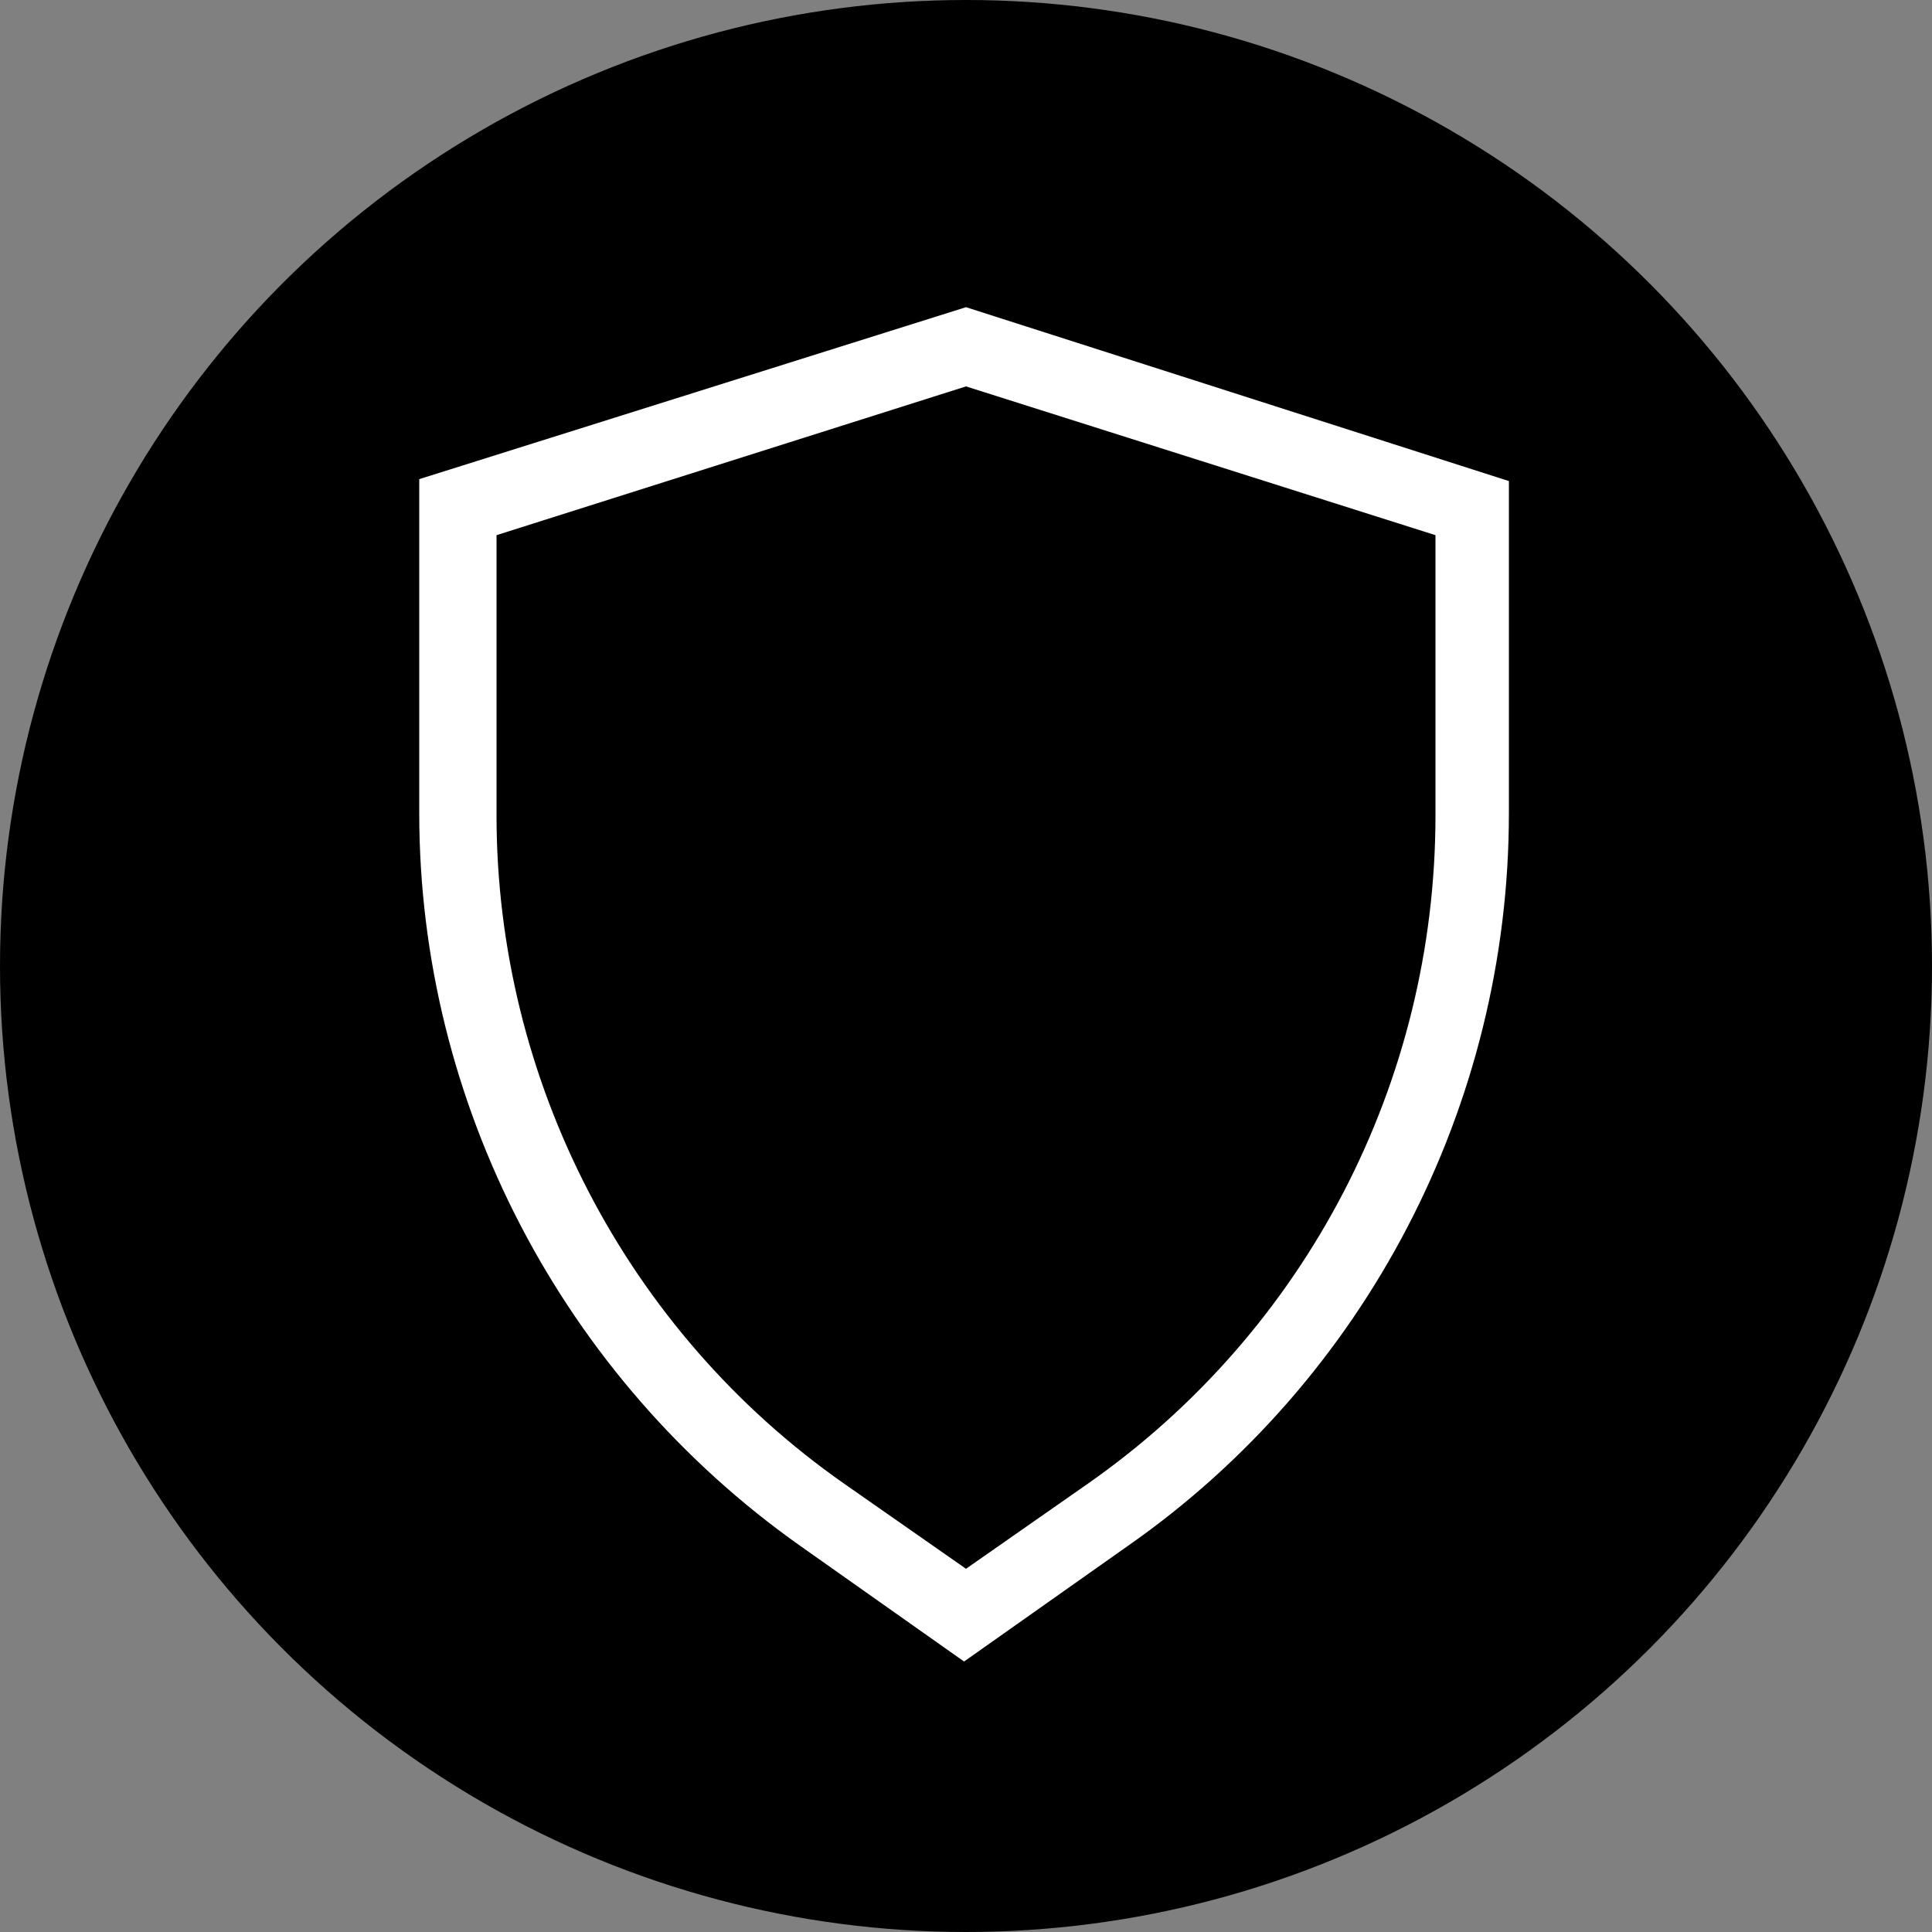
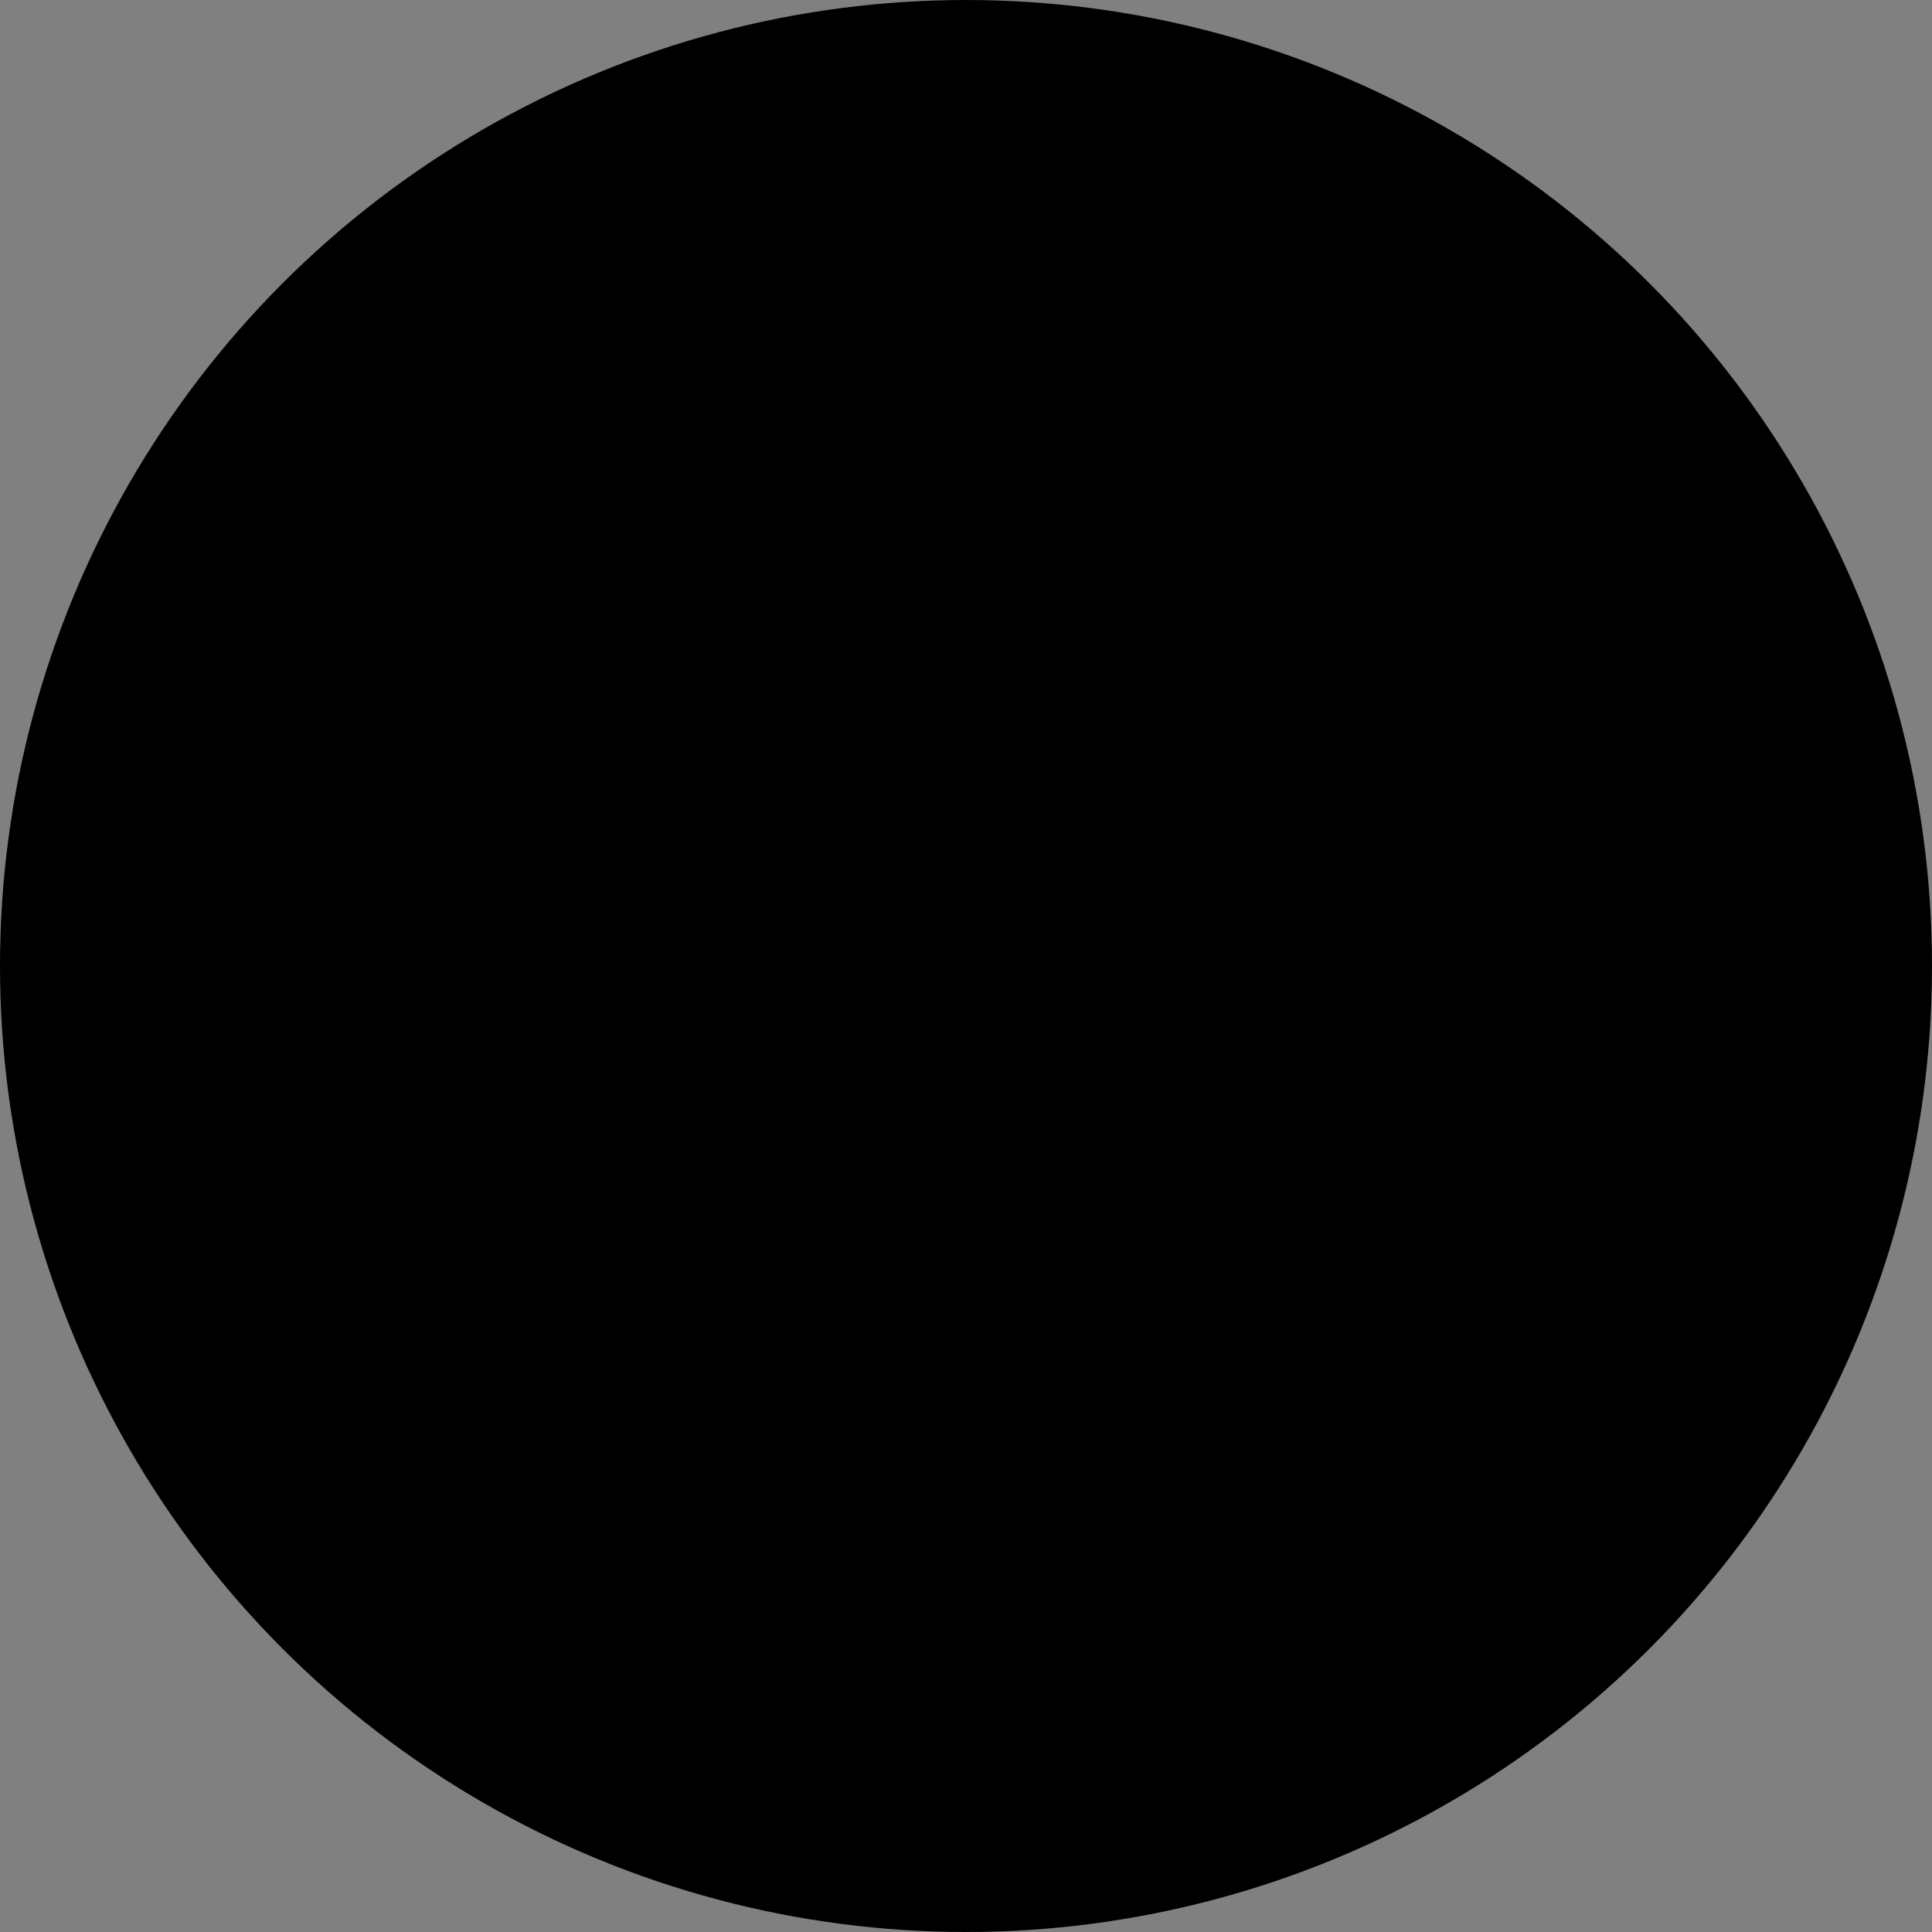
<svg xmlns="http://www.w3.org/2000/svg" version="1.1" x="0px" y="0px" viewBox="0 0 100 100" style="enable-background:new 0 0 100 100;" xml:space="preserve">
  <rect x="0" y="0" width="100" height="100" fill="#808080" stroke="none" />
  <style type="text/css"> .st0{fill:#FFFFFF;} </style>
  <g id="Layer_2"> </g>
  <g id="Layer_1">
    <circle cx="50" cy="50" r="50" />
    <g>
-       <path class="st0" d="M50,15.9l-28.3,8.9v17.3c0,15,7.4,29.2,19.7,37.9l8.5,6l8.5-6c12.3-8.6,19.7-22.8,19.7-37.9V24.9L50,15.9z M50,20l24.3,7.7v14.5c0,13.8-6.7,26.7-18,34.6L50,81.2l-6.3-4.4c-11.3-7.9-18-20.9-18-34.6V27.7" />
-     </g>
+       </g>
  </g>
</svg>